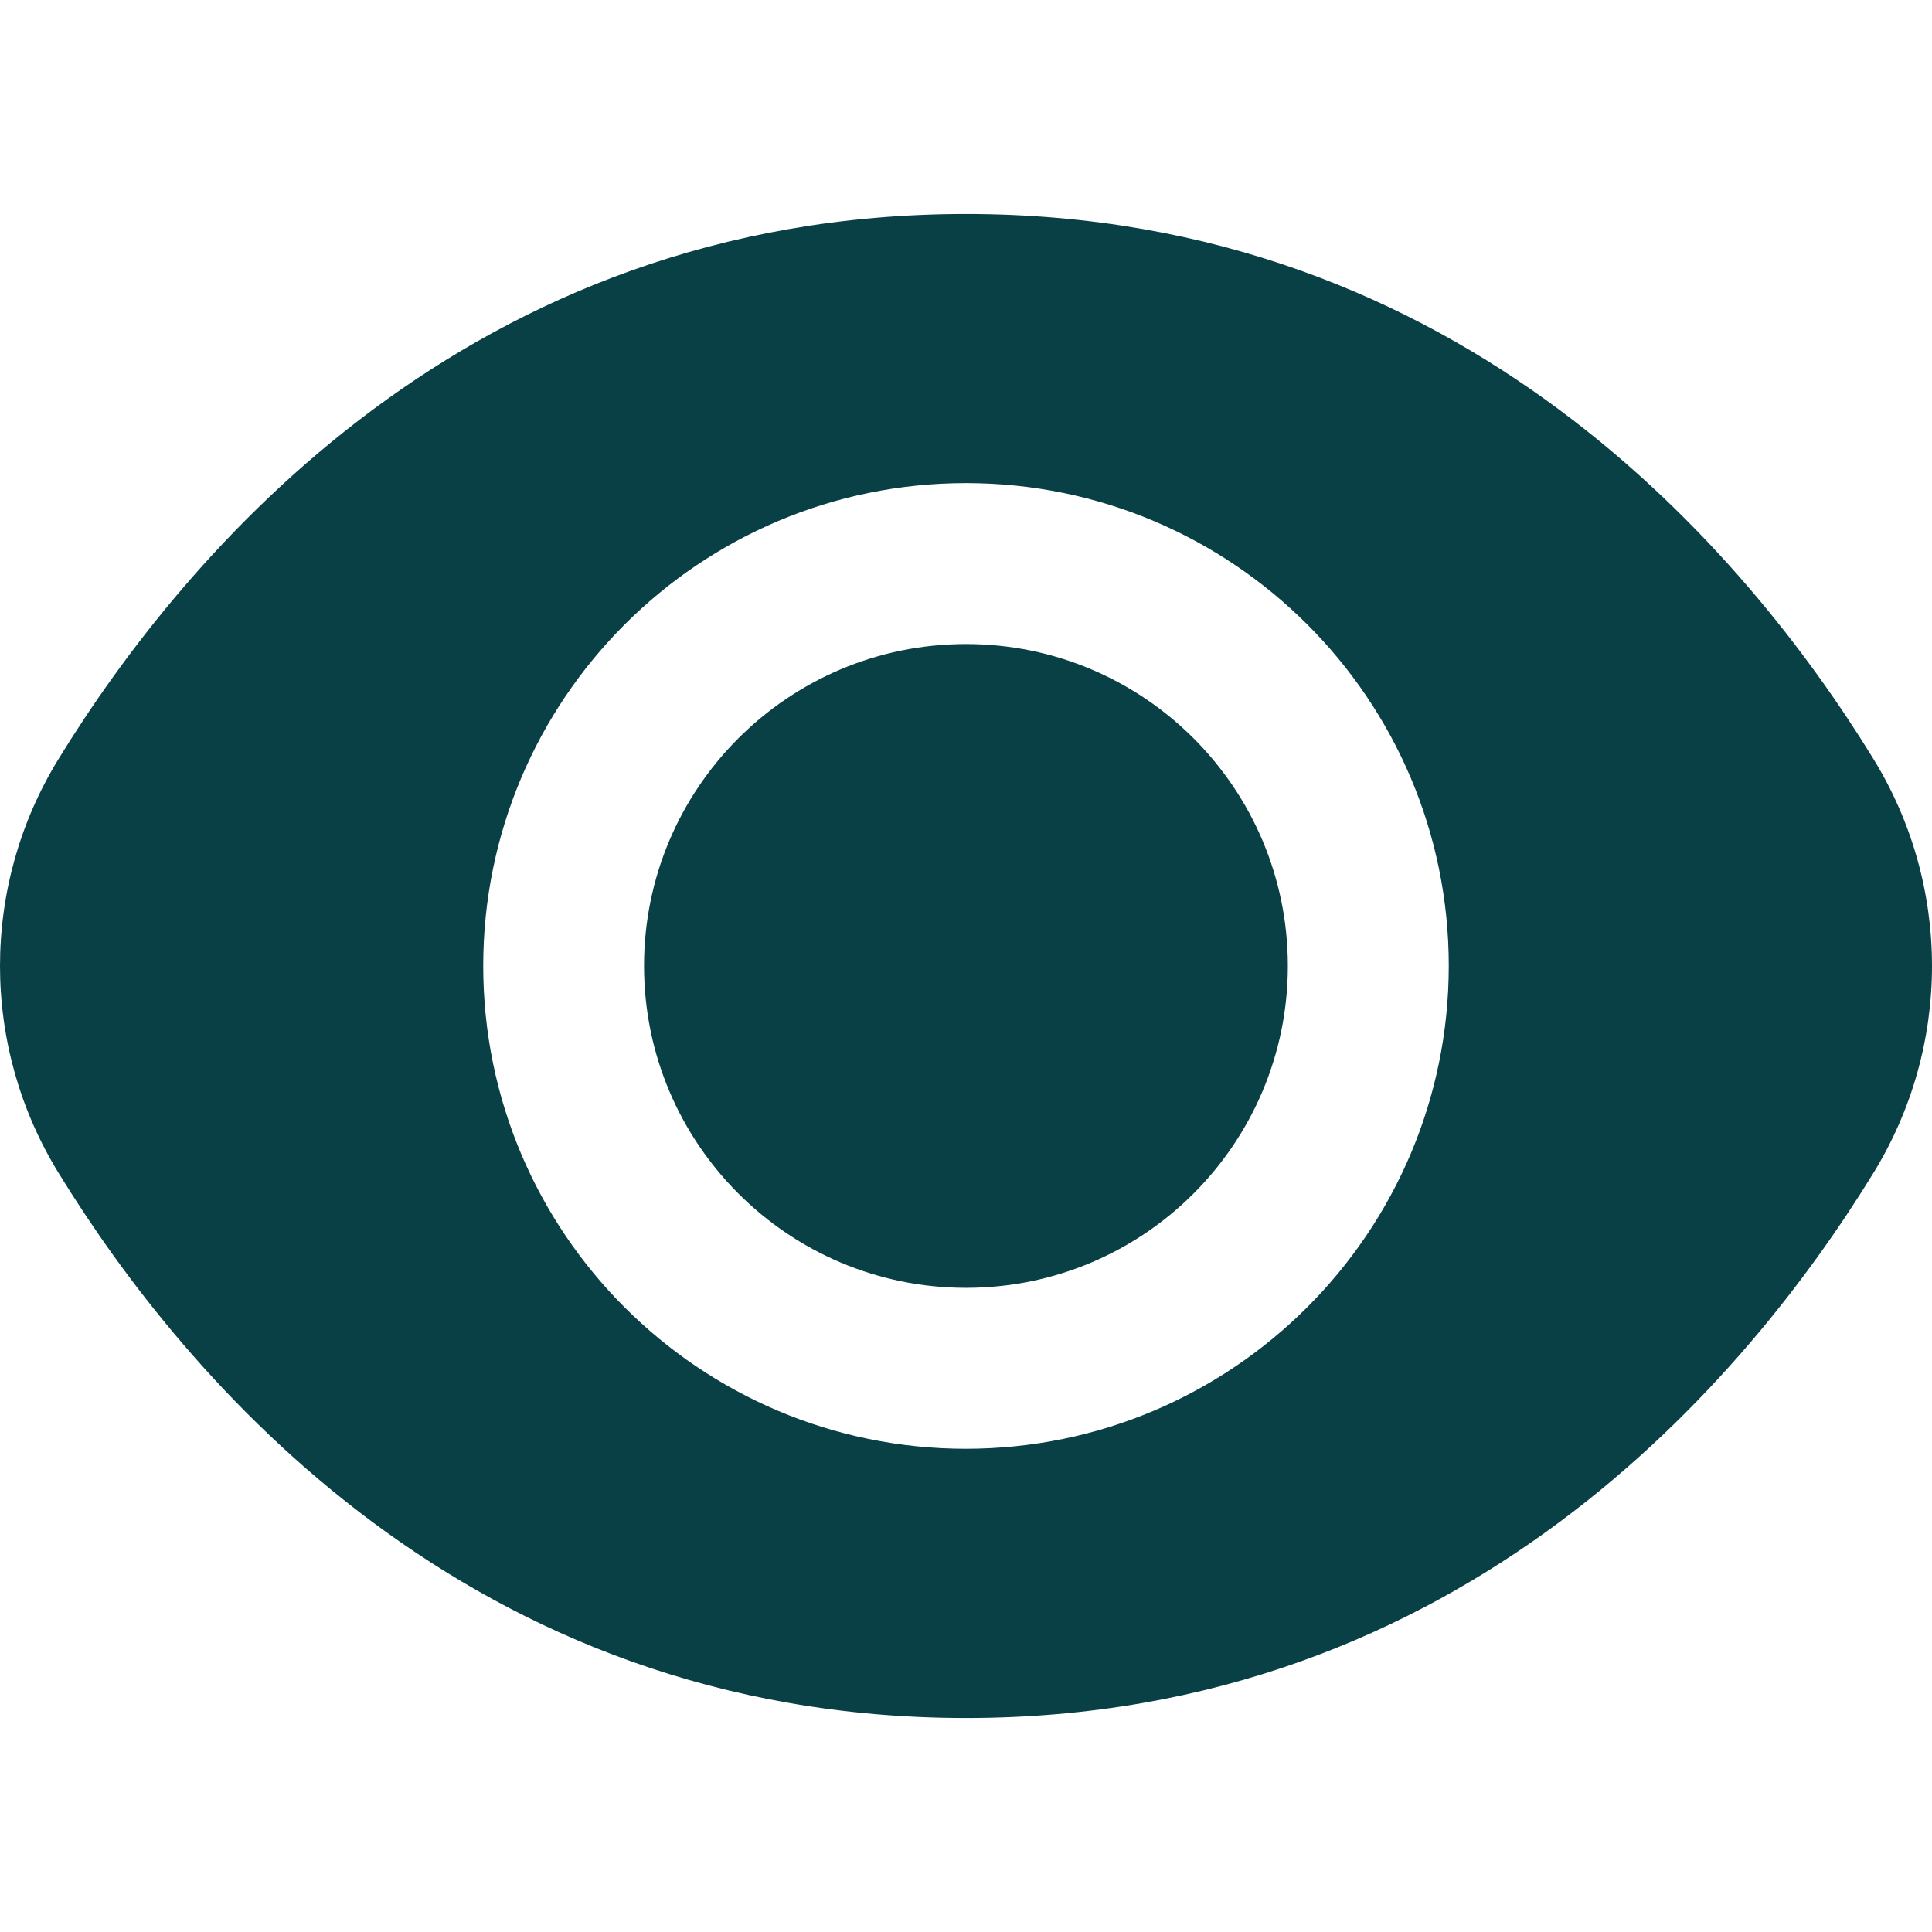
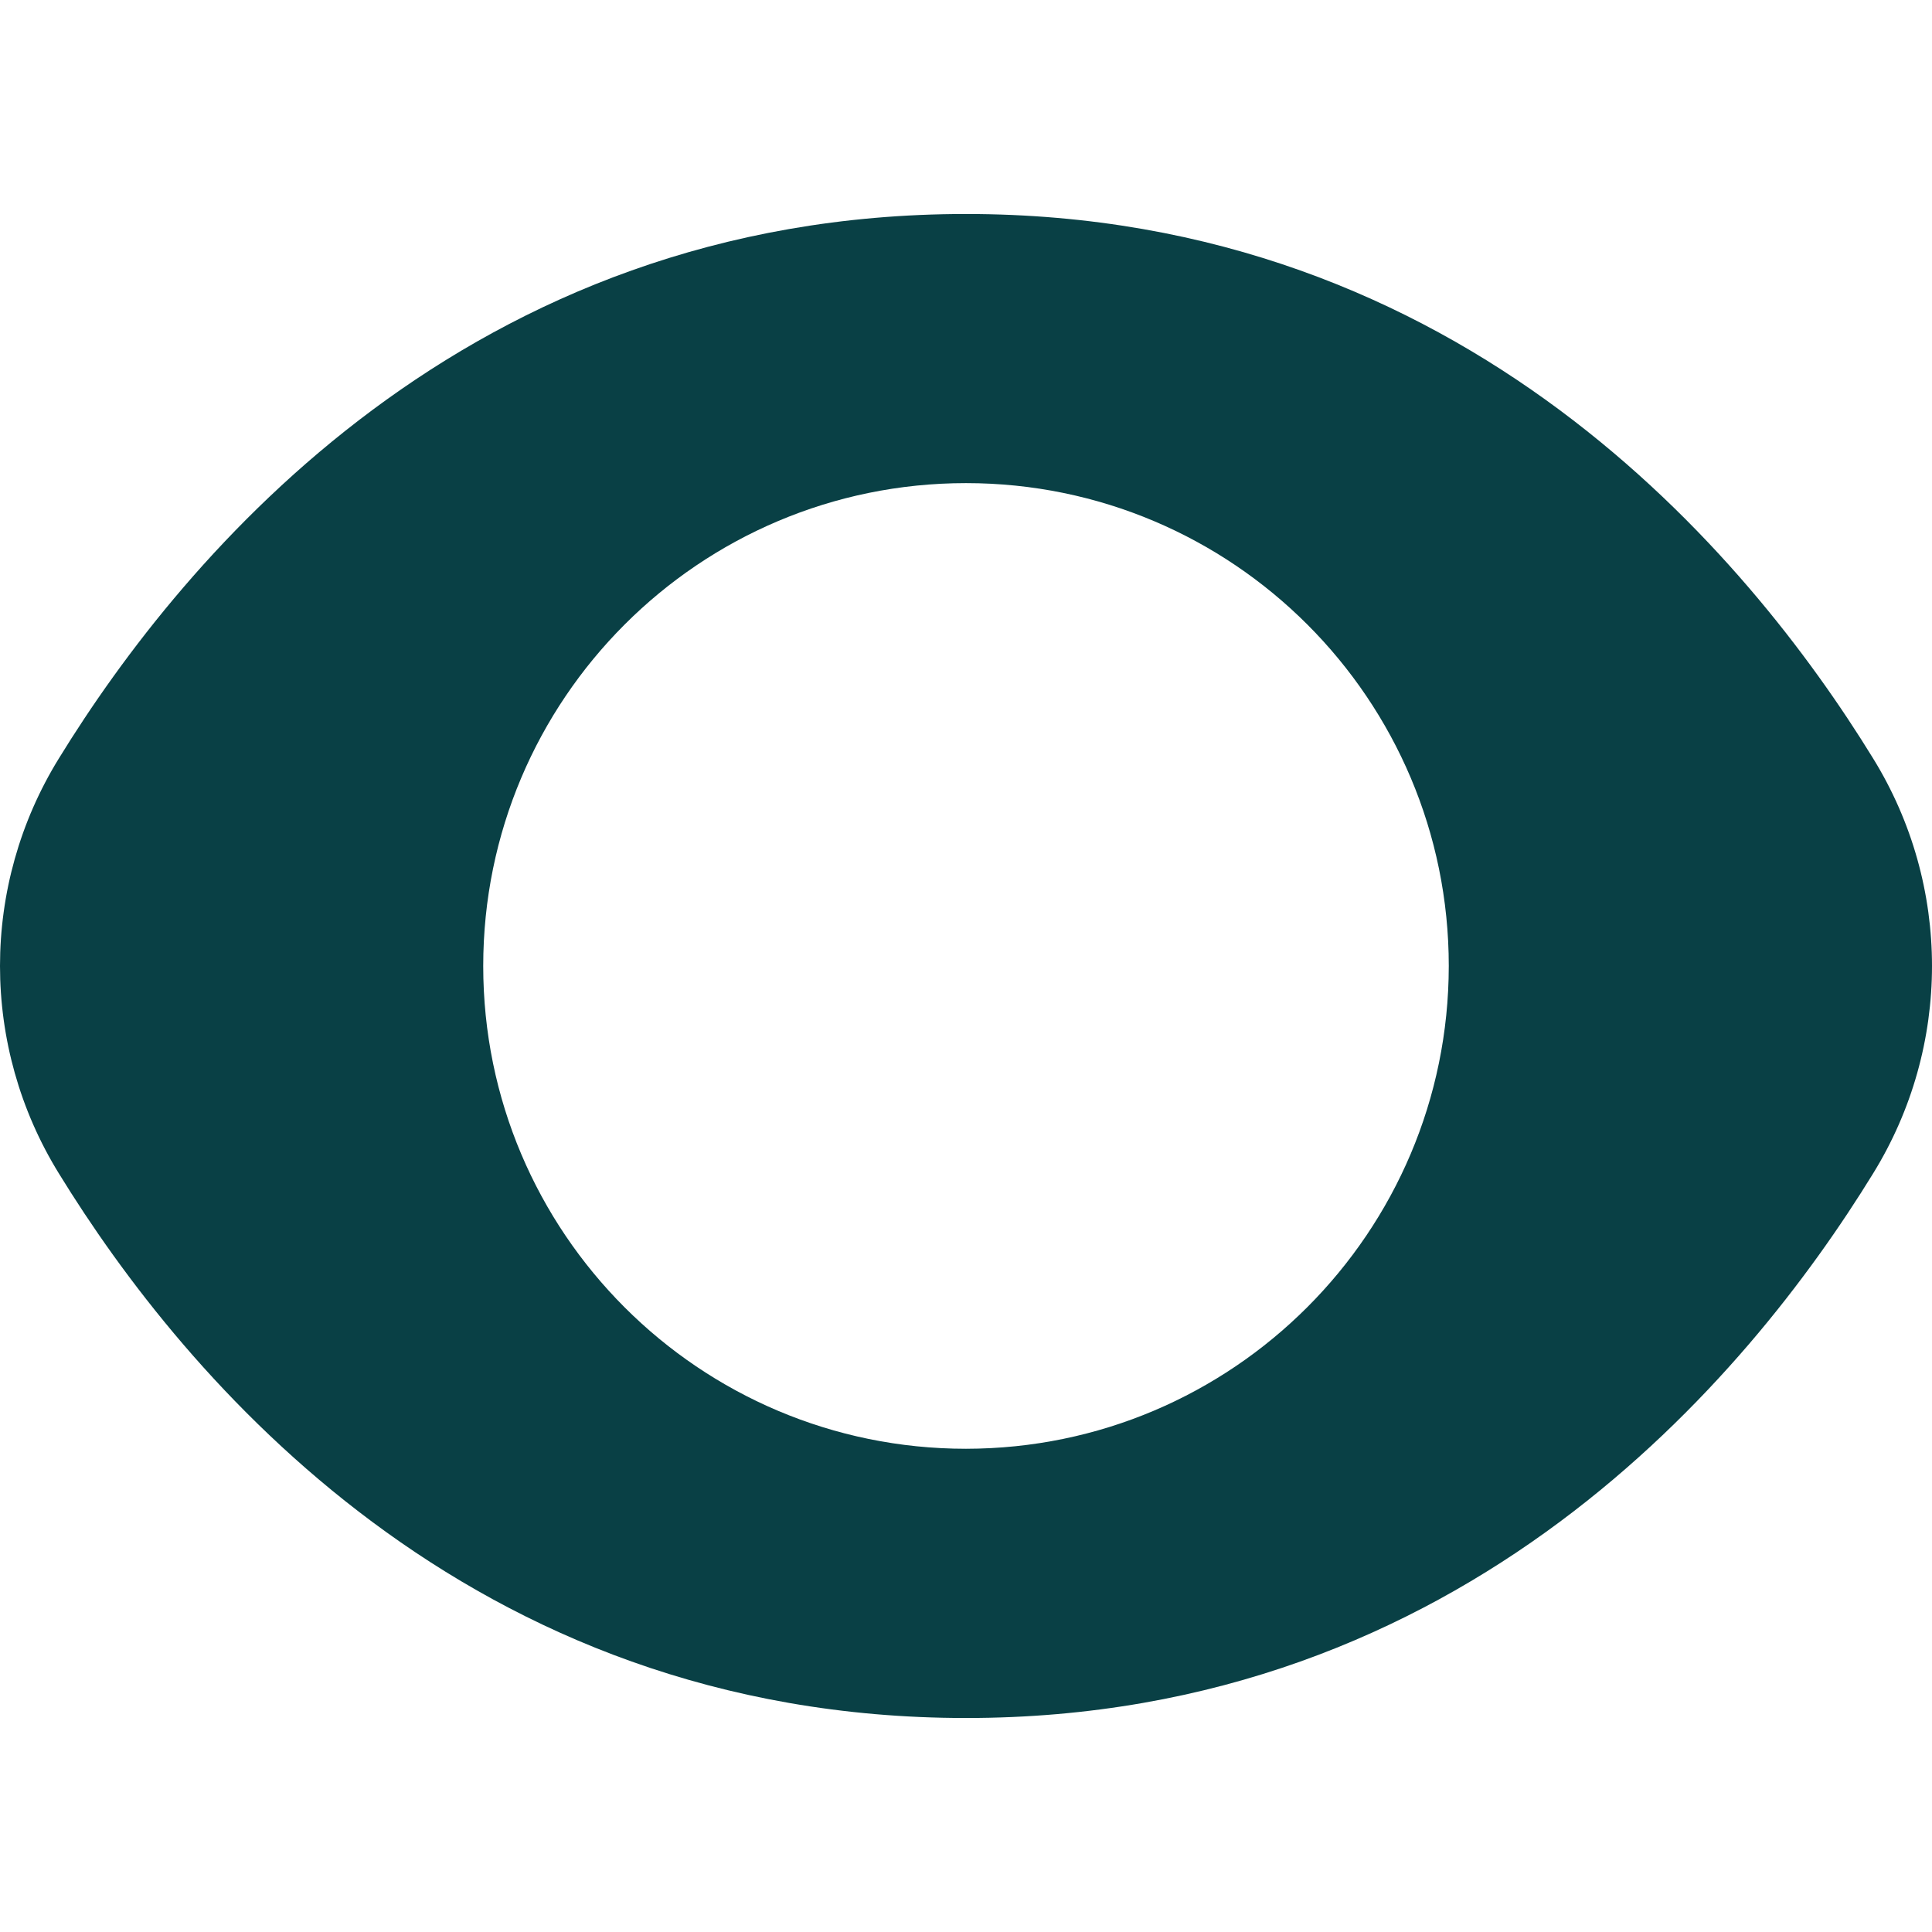
<svg xmlns="http://www.w3.org/2000/svg" width="17" height="17" viewBox="0 0 17 17" fill="none">
-   <path d="M8.5 11.332C10.064 11.332 11.332 10.063 11.332 8.499C11.332 6.935 10.064 5.667 8.5 5.667C6.936 5.667 5.667 6.935 5.667 8.499C5.667 10.063 6.936 11.332 8.5 11.332Z" fill="#094045" />
  <path d="M16.481 6.672C15.382 4.884 12.884 1.883 8.5 1.883C4.116 1.883 1.618 4.884 0.519 6.672C-0.173 7.792 -0.173 9.207 0.519 10.327C1.618 12.116 4.116 15.117 8.5 15.117C12.884 15.117 15.382 12.116 16.481 10.327C17.173 9.207 17.173 7.792 16.481 6.672ZM8.5 12.748C6.154 12.748 4.252 10.846 4.252 8.5C4.252 6.153 6.154 4.251 8.5 4.251C10.846 4.251 12.748 6.153 12.748 8.5C12.746 10.845 10.845 12.746 8.5 12.748Z" fill="#094045" />
</svg>